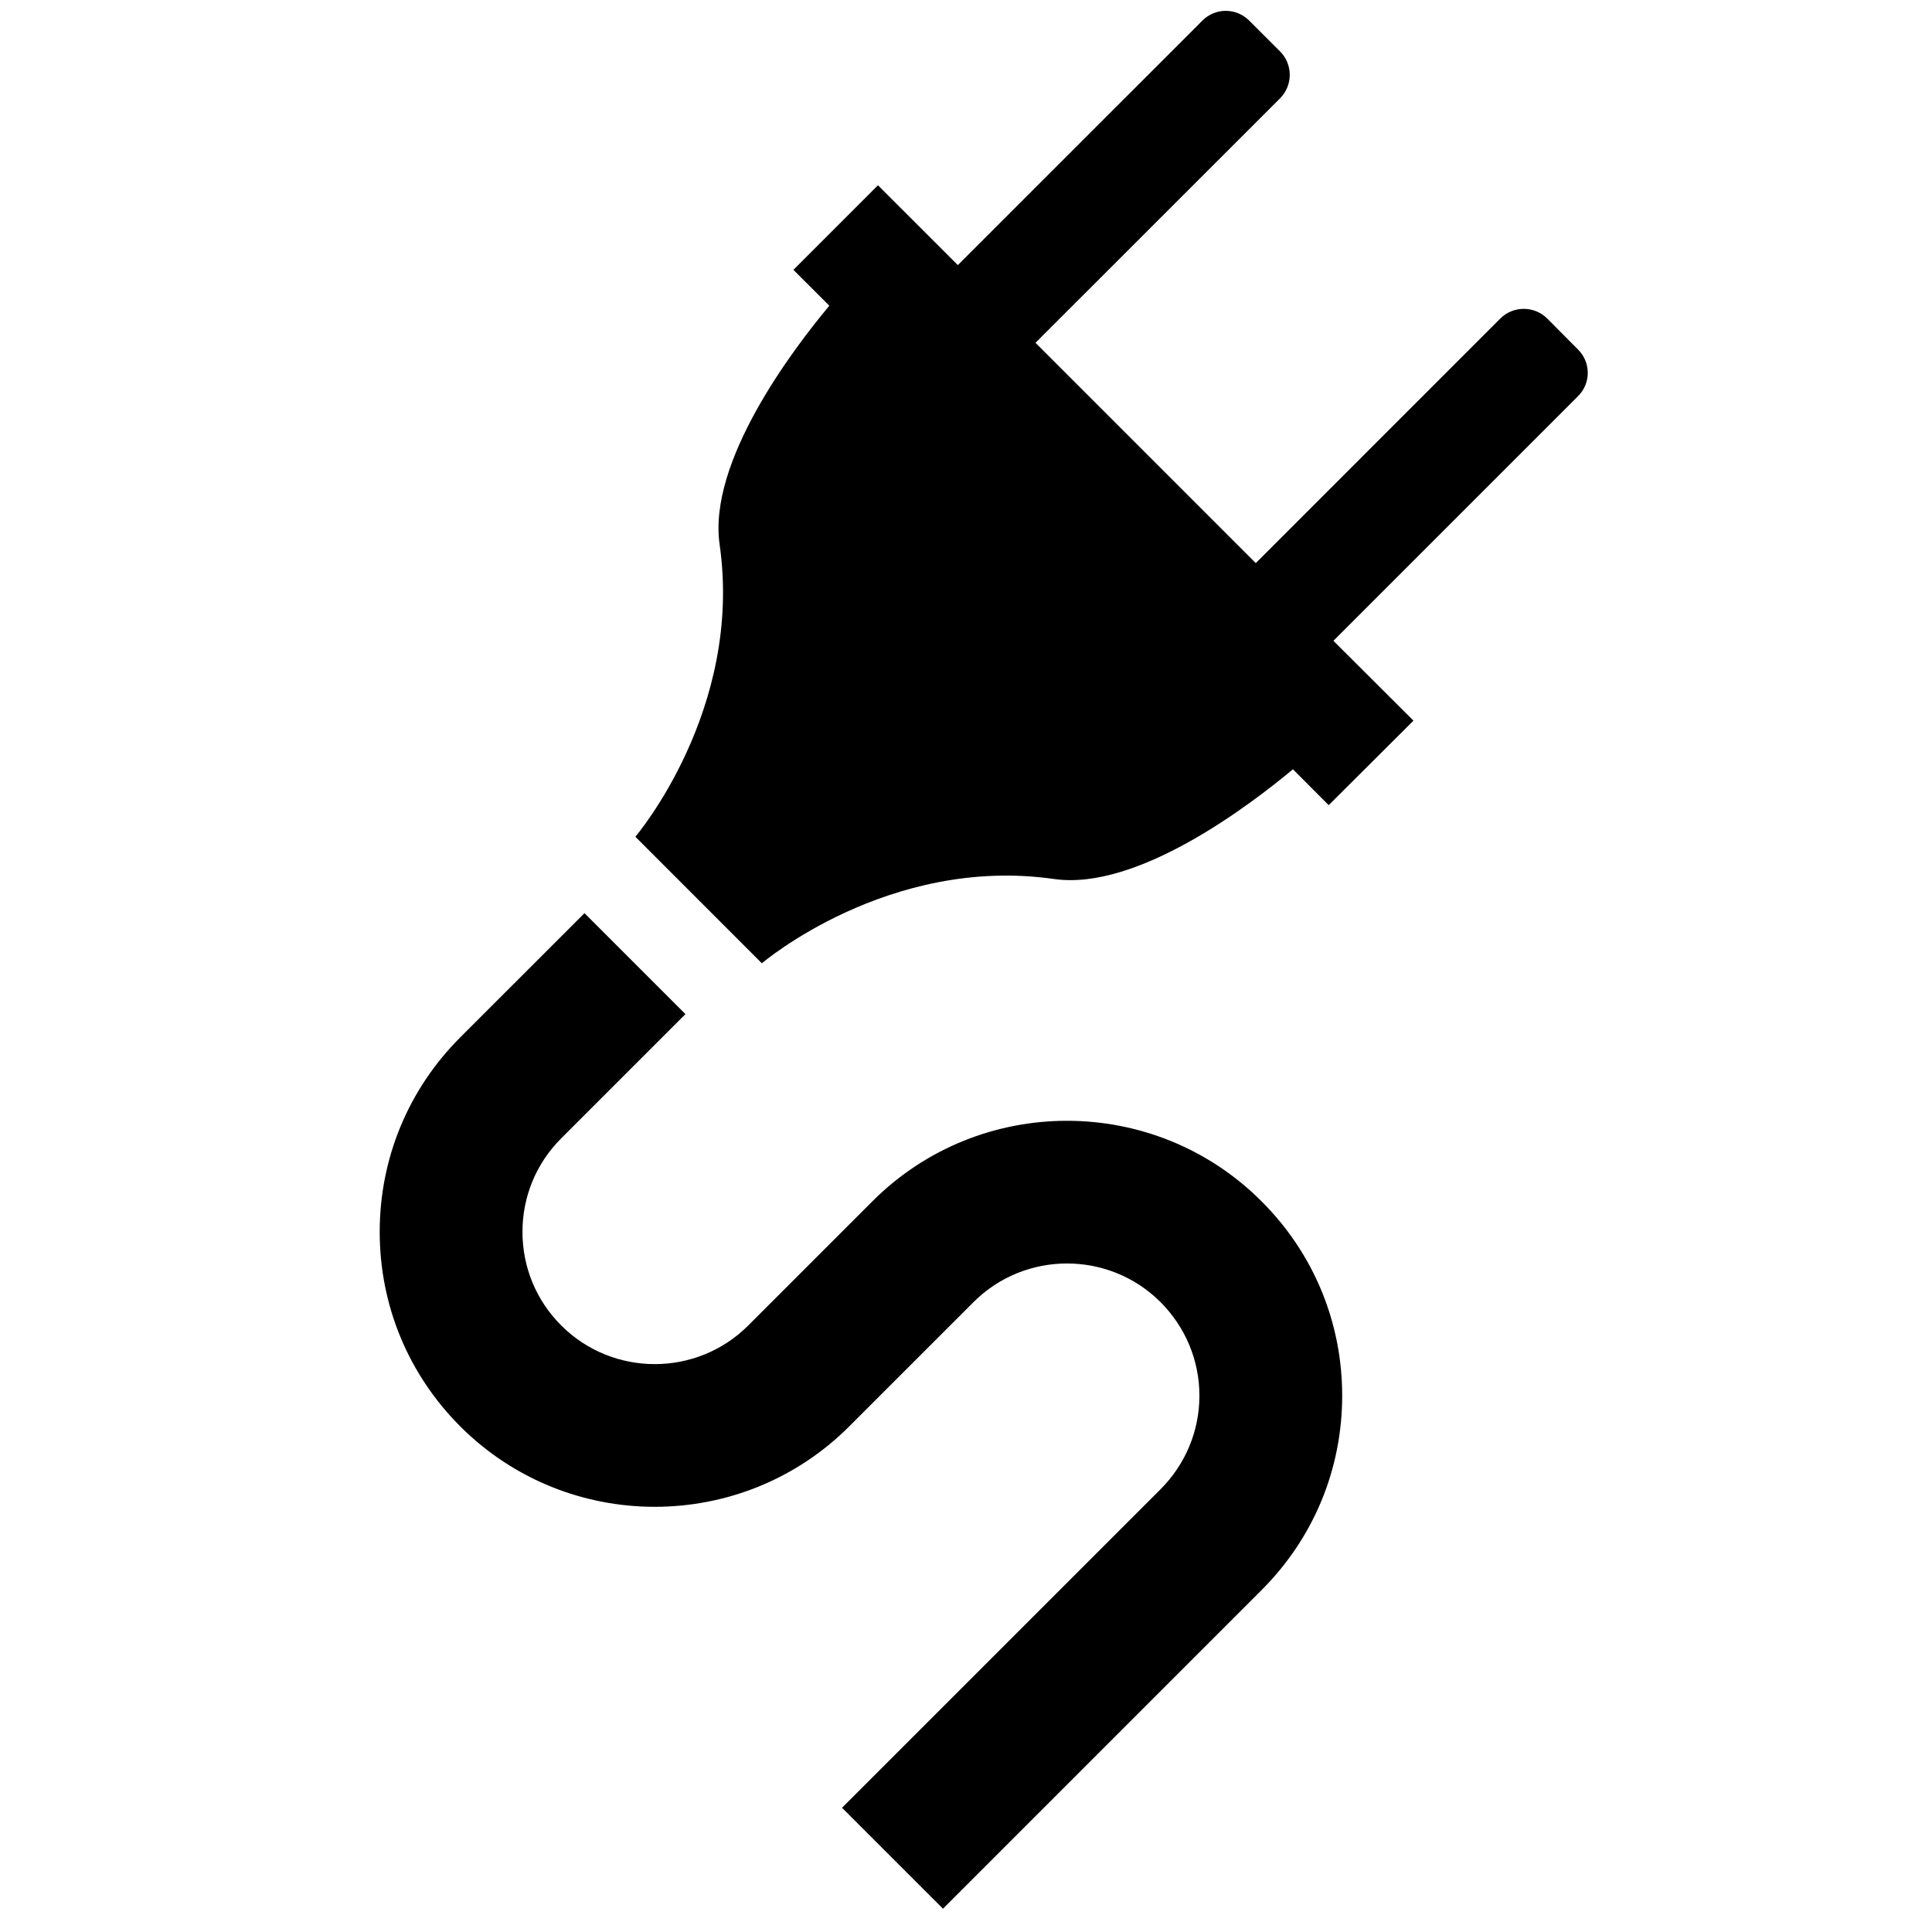
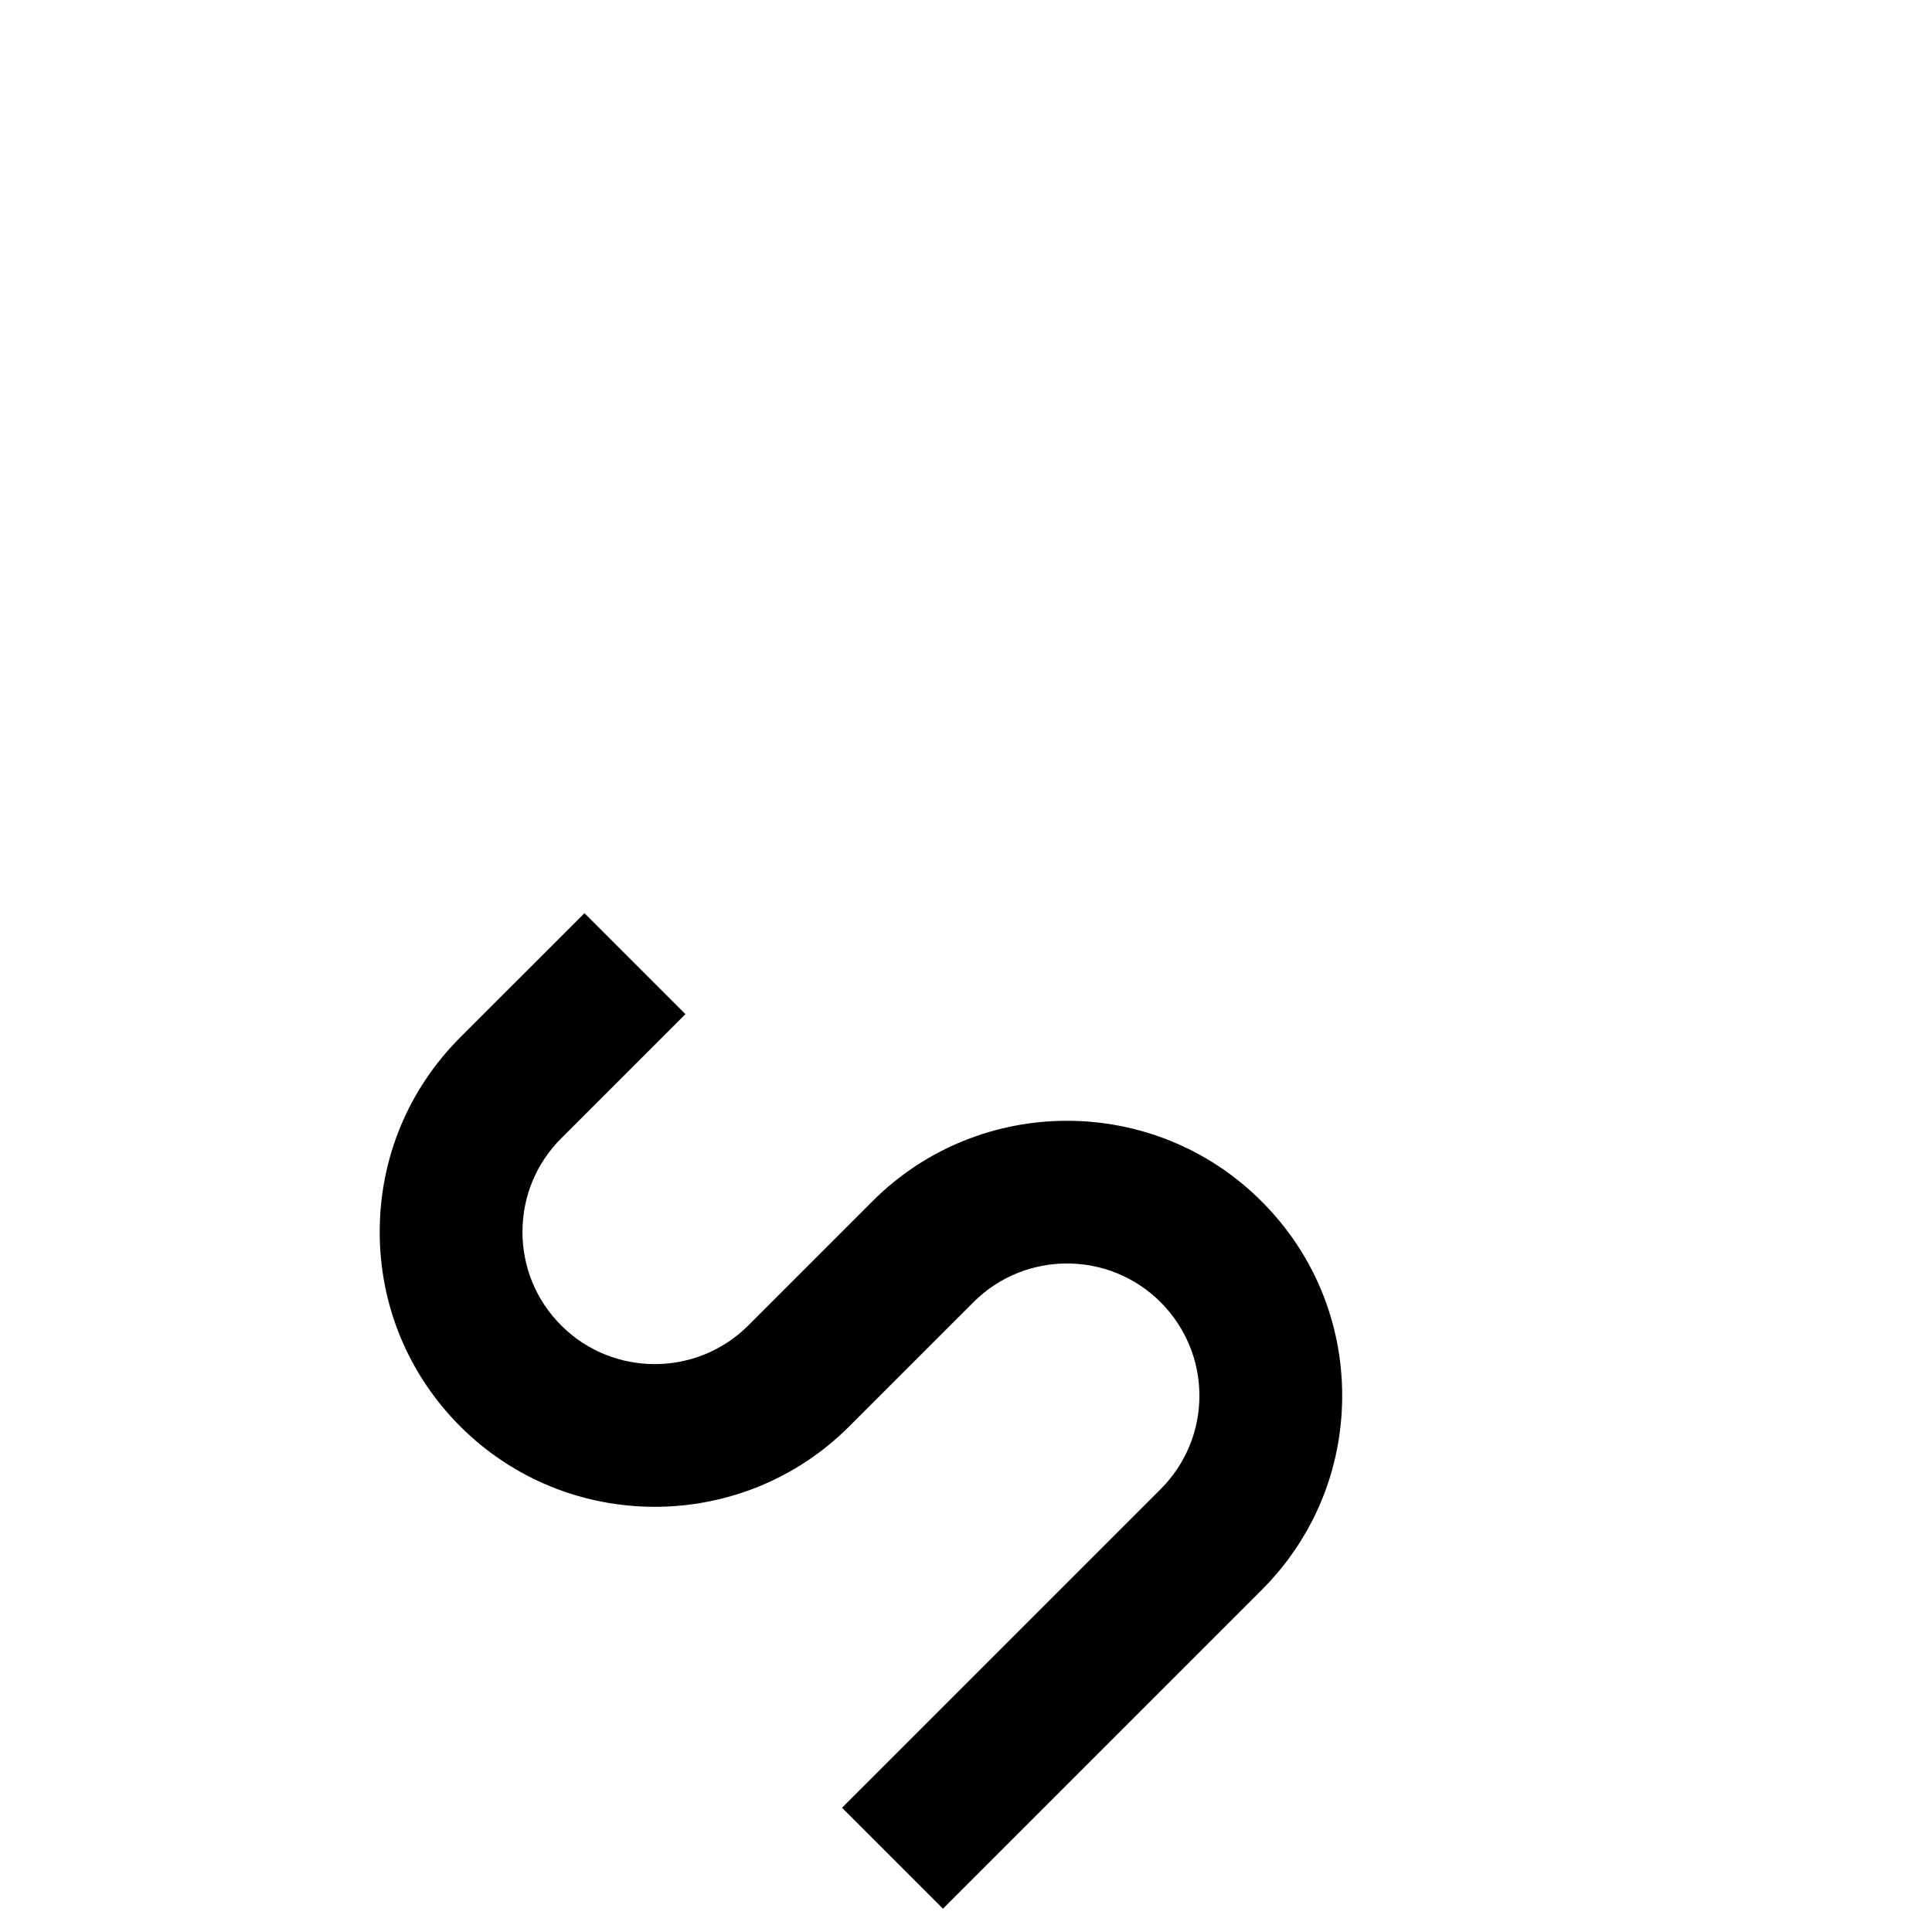
<svg xmlns="http://www.w3.org/2000/svg" width="100%" height="100%" viewBox="0 0 2560 2560" version="1.1" xml:space="preserve" style="fill-rule:evenodd;clip-rule:evenodd;stroke-linejoin:round;stroke-miterlimit:2;">
  <g transform="matrix(31.372,0,0,31.372,-29835.1,-4601.73)">
-     <path d="M1017.66,161.444L1016.36,160.136C1015.81,159.592 1014.93,159.591 1014.38,160.135L1004.05,170.467L994.746,161.162L1005.08,150.832C1005.62,150.286 1005.62,149.402 1005.08,148.858L1003.77,147.55C1003.22,147.004 1002.34,147.005 1001.8,147.549L991.466,157.88L988.093,154.509L984.522,158.08L986.039,159.595C984.505,161.431 980.902,166.174 981.405,169.682C982.407,176.681 977.846,182.024 977.846,182.024L983.189,187.369C983.189,187.369 988.533,182.807 995.532,183.809C999.04,184.313 1003.78,180.708 1005.62,179.175L1007.13,180.69L1010.71,177.121L1007.33,173.749L1017.66,163.417C1018.21,162.873 1018.21,161.988 1017.66,161.444Z" style="fill-rule:nonzero;" />
-   </g>
+     </g>
  <g transform="matrix(31.372,0,0,31.372,-29835.1,-4601.73)">
    <path d="M987.862,197.418L982.616,202.665C980.438,204.843 976.893,204.843 974.714,202.665C973.658,201.609 973.078,200.206 973.078,198.713C973.078,197.221 973.658,195.818 974.714,194.763L979.961,189.516L975.697,185.252L970.449,190.499C968.256,192.693 967.048,195.61 967.048,198.713C967.048,201.817 968.256,204.733 970.449,206.928C974.979,211.458 982.35,211.458 986.879,206.929L992.127,201.682C994.305,199.503 997.85,199.503 1000.03,201.682C1001.08,202.737 1001.67,204.141 1001.67,205.632C1001.67,207.125 1001.08,208.528 1000.03,209.583L986.575,223.037L990.839,227.3L1004.29,213.848C1006.49,211.653 1007.7,208.736 1007.7,205.632C1007.7,202.53 1006.49,199.612 1004.29,197.418C999.762,192.889 992.393,192.889 987.862,197.418Z" style="fill-rule:nonzero;" />
  </g>
</svg>